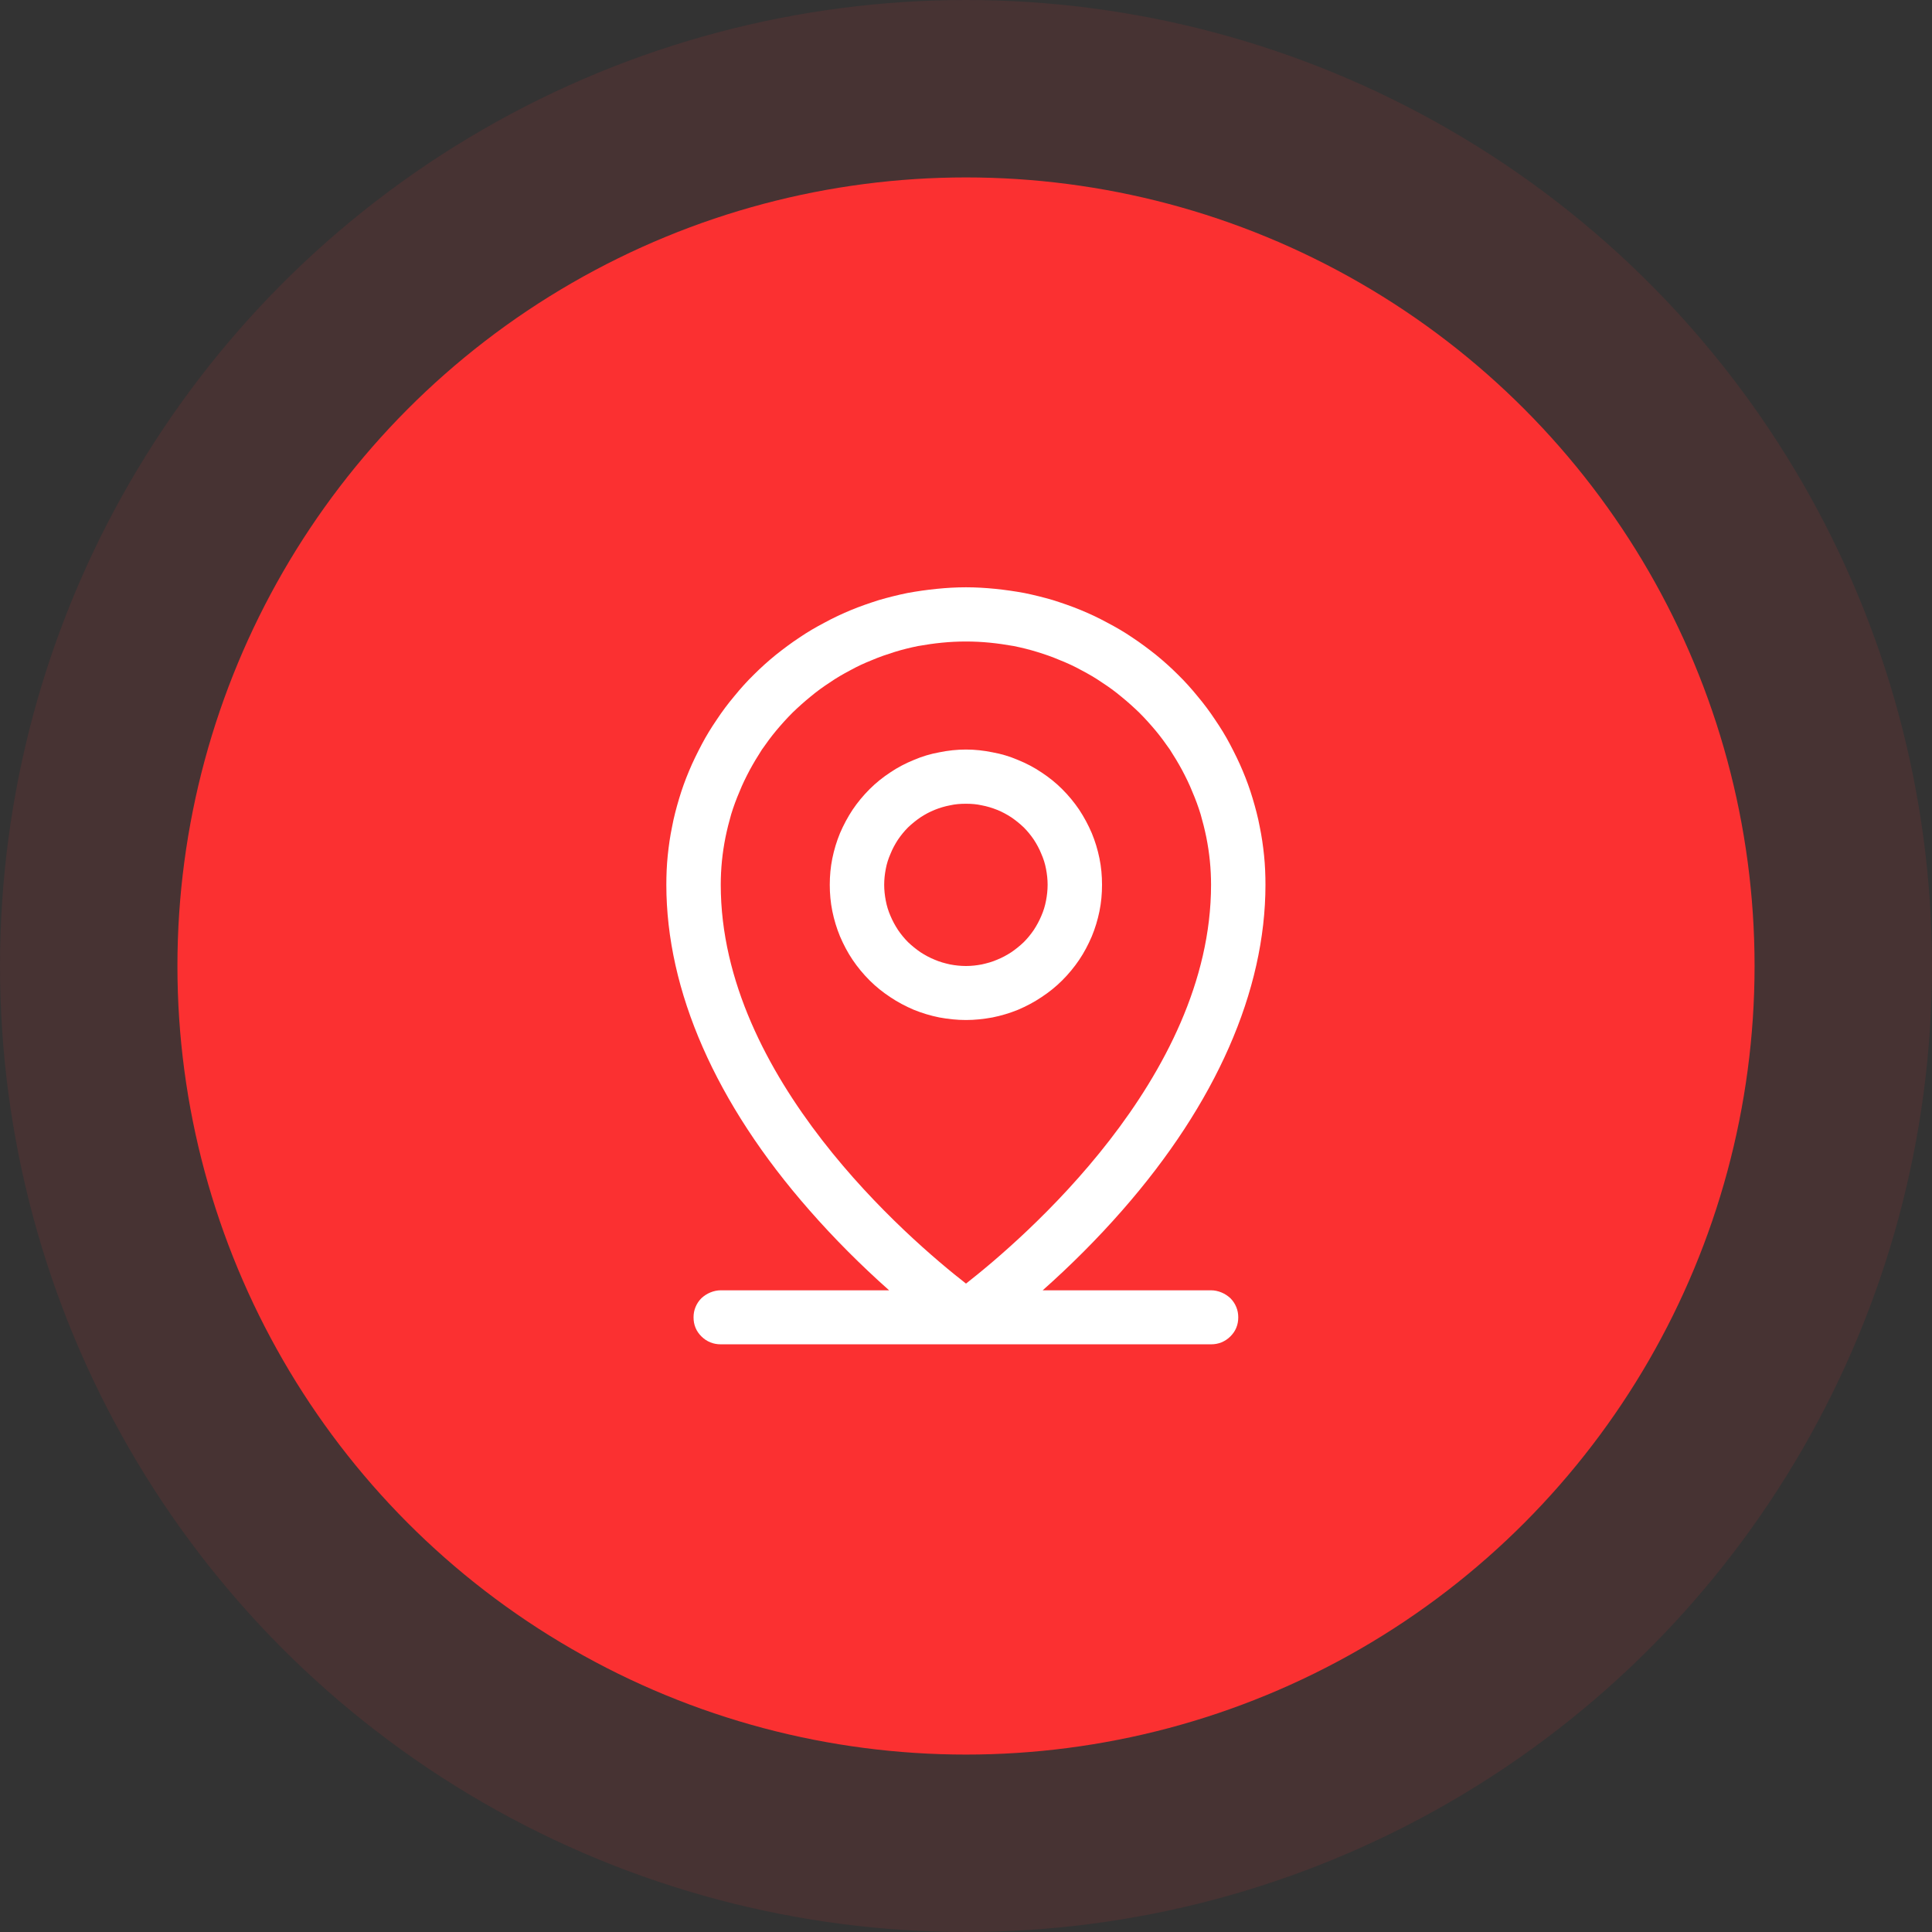
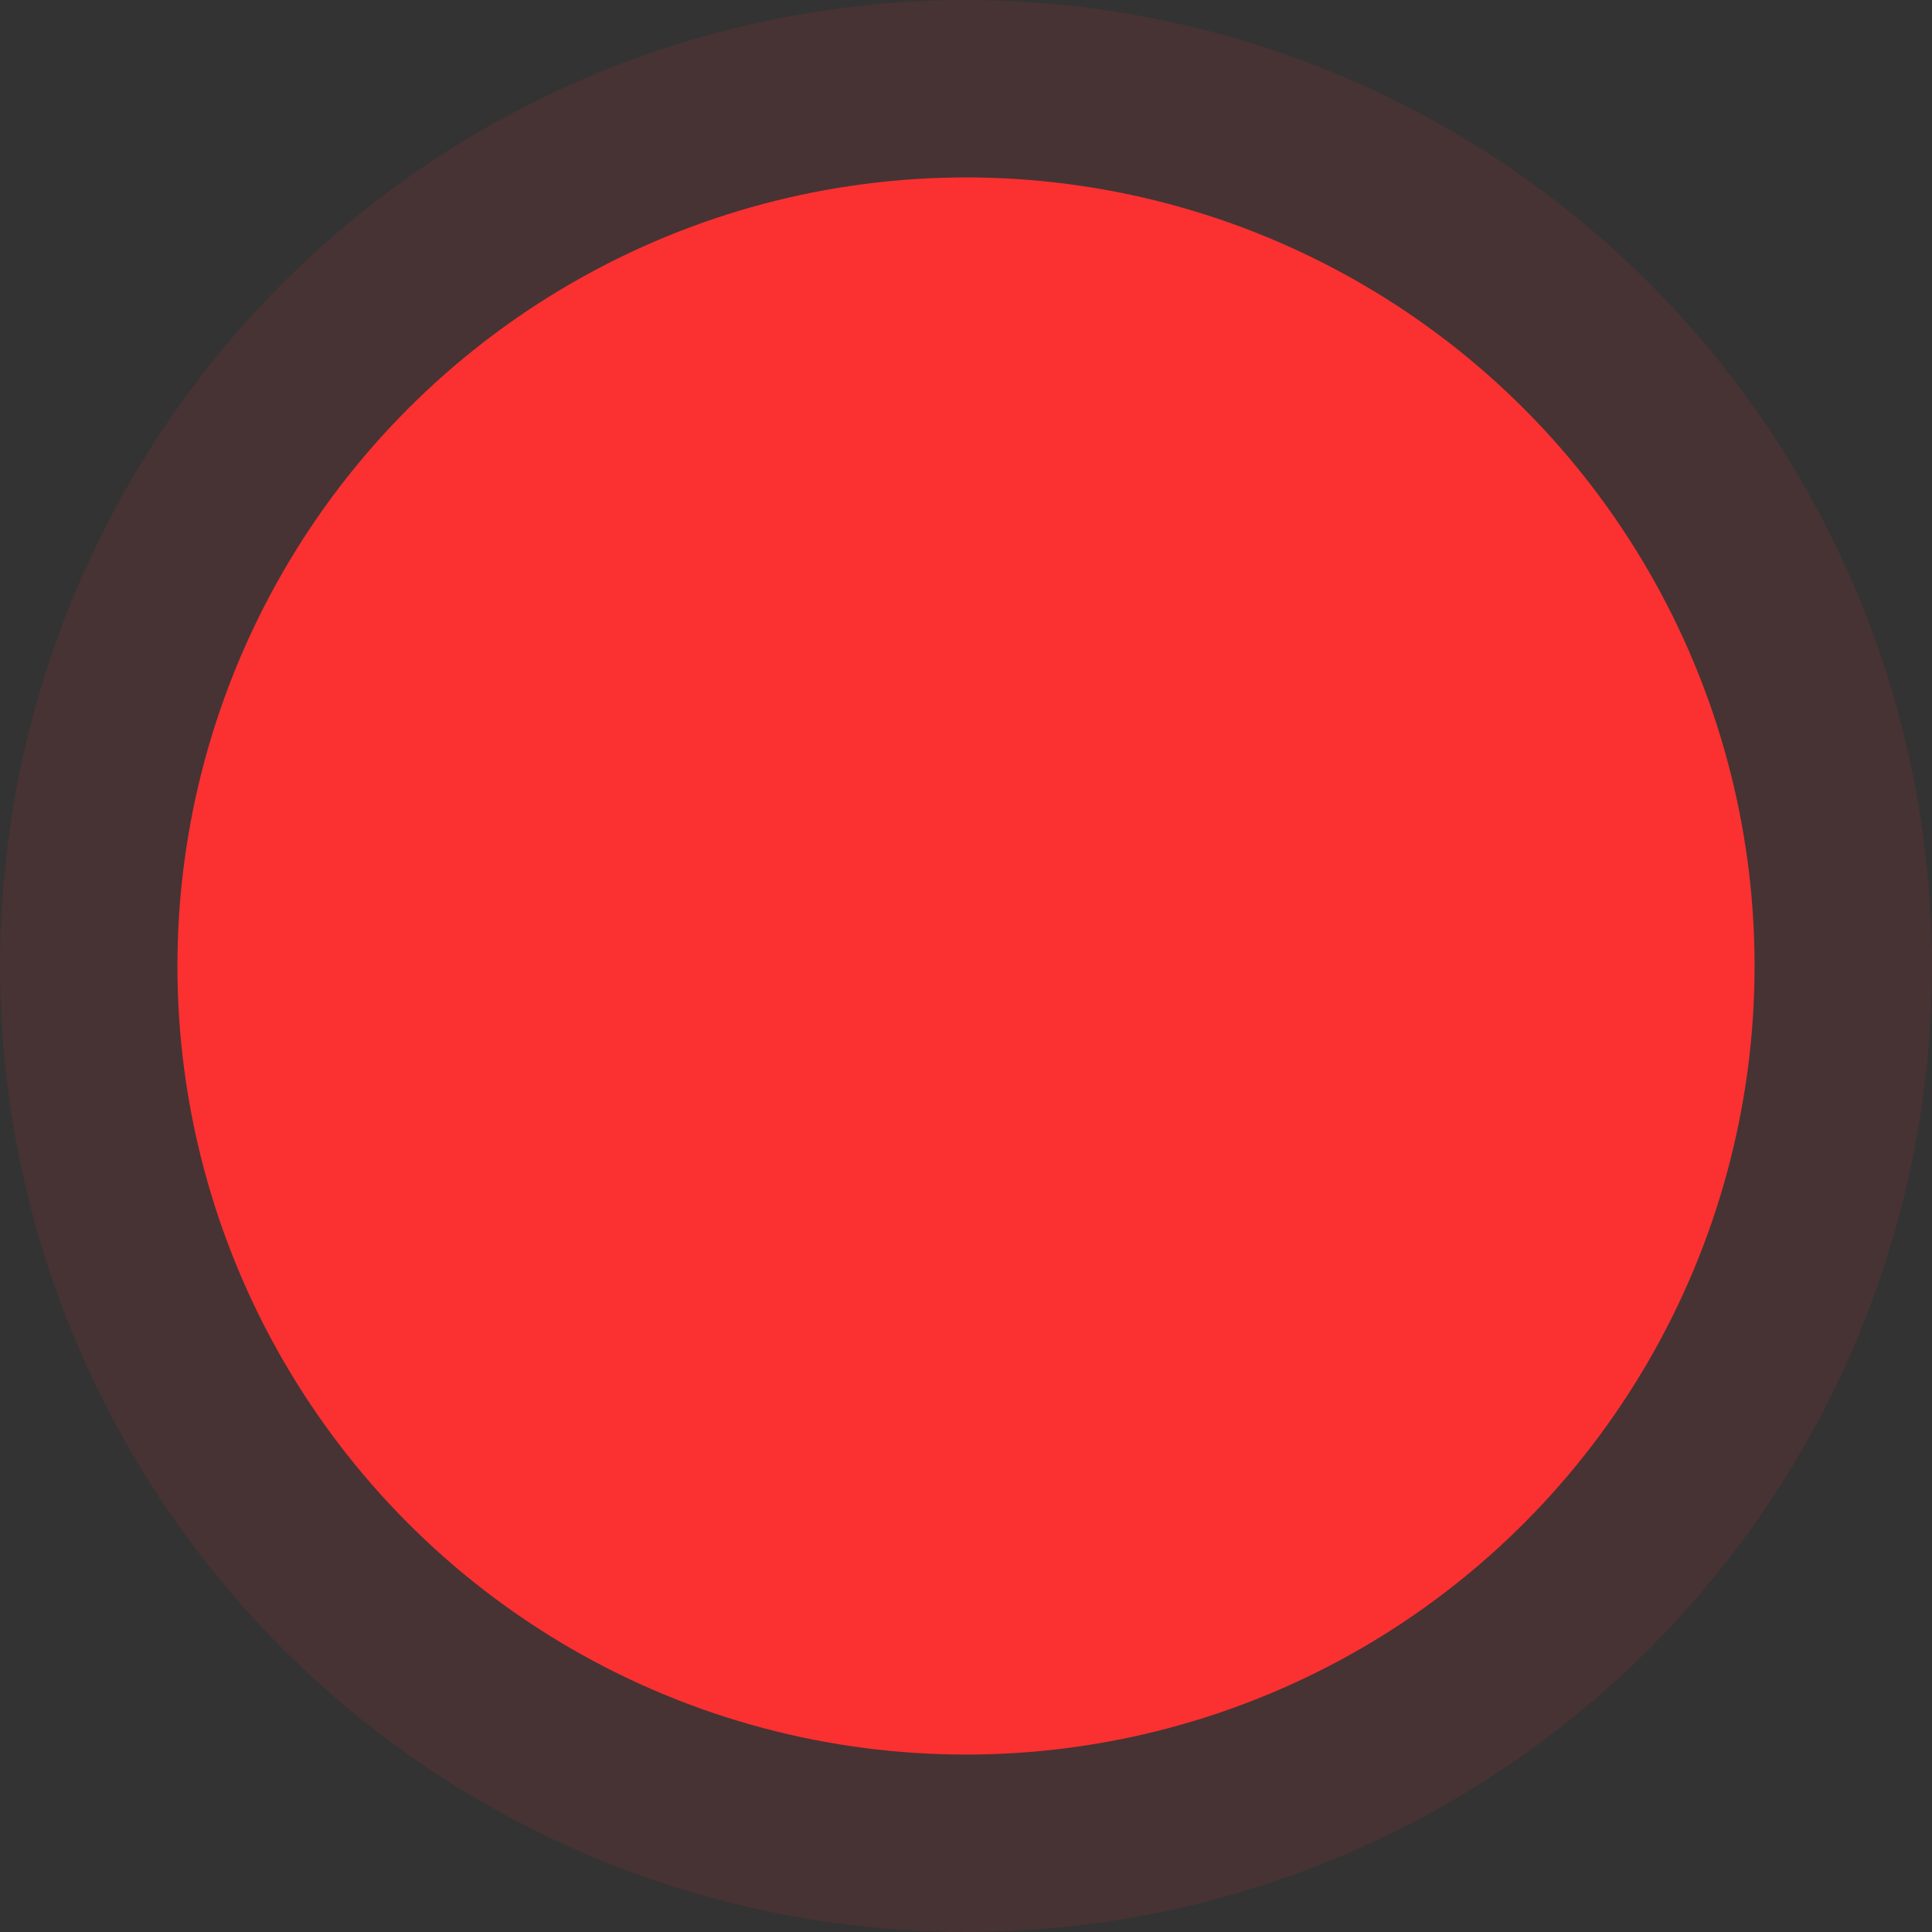
<svg xmlns="http://www.w3.org/2000/svg" width="98" height="98" viewBox="0 0 98 98" fill="none">
  <rect x="0" y="0" width="98" height="98" fill="#333333" stroke="none" />
  <desc> Created with Pixso. </desc>
  <defs />
  <circle id="Эллипс 14" cx="49" cy="49" r="40" fill="#FB3031" fill-opacity="1" />
  <circle id="Эллипс 14" cx="49" cy="49" r="39.5" stroke="#DFD0F7" stroke-opacity="0" stroke-width="1" />
  <g opacity="0.1">
    <circle id="Эллипс 23" cx="49" cy="49" r="49" fill="#FB3031" fill-opacity="1" />
-     <circle id="Эллипс 23" cx="49" cy="49" r="48.5" stroke="#DFD0F7" stroke-opacity="0" stroke-width="1" />
  </g>
-   <path id="path" d="M61.43 65.45L52.89 65.45C54.32 64.18 55.68 62.82 56.94 61.38C61.68 55.97 64.19 50.26 64.19 44.88C64.19 44.39 64.17 43.89 64.12 43.4C64.07 42.91 64 42.42 63.9 41.94C63.81 41.45 63.68 40.97 63.54 40.5C63.4 40.03 63.23 39.56 63.04 39.11C62.85 38.65 62.63 38.21 62.4 37.77C62.17 37.33 61.91 36.91 61.63 36.5C61.36 36.09 61.06 35.69 60.74 35.31C60.43 34.93 60.1 34.56 59.74 34.21C59.39 33.86 59.02 33.53 58.64 33.22C58.25 32.91 57.85 32.61 57.44 32.34C57.03 32.06 56.6 31.81 56.16 31.58C55.72 31.34 55.27 31.13 54.81 30.94C54.35 30.75 53.88 30.59 53.41 30.44C52.93 30.3 52.45 30.18 51.96 30.08C51.47 29.99 50.98 29.92 50.49 29.87C49.99 29.82 49.49 29.79 49 29.79C48.5 29.79 48 29.82 47.51 29.87C47.01 29.92 46.52 29.99 46.03 30.08C45.54 30.18 45.06 30.3 44.58 30.44C44.11 30.59 43.64 30.75 43.18 30.94C42.72 31.13 42.27 31.34 41.83 31.58C41.39 31.81 40.96 32.06 40.55 32.34C40.14 32.61 39.74 32.91 39.35 33.22C38.97 33.53 38.6 33.86 38.25 34.21C37.89 34.56 37.56 34.93 37.25 35.31C36.93 35.69 36.63 36.09 36.36 36.5C36.08 36.91 35.82 37.33 35.59 37.77C35.36 38.21 35.14 38.65 34.95 39.11C34.76 39.56 34.59 40.03 34.45 40.5C34.31 40.97 34.18 41.45 34.09 41.94C33.99 42.42 33.92 42.91 33.87 43.4C33.82 43.89 33.8 44.39 33.8 44.88C33.8 50.26 36.3 55.97 41.05 61.38C42.31 62.82 43.67 64.18 45.1 65.45L36.56 65.45C36.38 65.45 36.2 65.49 36.03 65.56C35.86 65.63 35.71 65.73 35.58 65.85C35.45 65.98 35.35 66.13 35.28 66.3C35.21 66.47 35.18 66.64 35.18 66.82C35.18 67.01 35.21 67.18 35.28 67.35C35.35 67.52 35.45 67.66 35.58 67.79C35.71 67.92 35.86 68.02 36.03 68.09C36.2 68.16 36.38 68.19 36.56 68.19L61.43 68.19C61.61 68.19 61.79 68.16 61.96 68.09C62.13 68.02 62.28 67.92 62.41 67.79C62.54 67.66 62.64 67.52 62.71 67.35C62.78 67.18 62.81 67.01 62.81 66.82C62.81 66.64 62.78 66.47 62.71 66.3C62.64 66.13 62.54 65.98 62.41 65.85C62.28 65.73 62.13 65.63 61.96 65.56C61.79 65.49 61.61 65.45 61.43 65.45ZM36.56 44.88C36.56 44.48 36.58 44.07 36.62 43.67C36.66 43.27 36.72 42.87 36.8 42.47C36.88 42.08 36.98 41.68 37.09 41.3C37.21 40.91 37.35 40.53 37.51 40.16C37.66 39.78 37.84 39.42 38.03 39.06C38.22 38.71 38.43 38.36 38.65 38.02C38.88 37.69 39.12 37.36 39.38 37.05C39.64 36.74 39.91 36.44 40.2 36.15C40.49 35.87 40.79 35.6 41.11 35.34C41.42 35.08 41.75 34.84 42.09 34.62C42.42 34.39 42.77 34.19 43.13 34C43.49 33.8 43.86 33.63 44.24 33.48C44.61 33.32 45 33.19 45.38 33.07C45.77 32.95 46.17 32.85 46.57 32.77C46.97 32.7 47.37 32.64 47.78 32.6C48.18 32.56 48.59 32.54 49 32.54C49.4 32.54 49.81 32.56 50.21 32.6C50.62 32.64 51.02 32.7 51.42 32.77C51.82 32.85 52.22 32.95 52.61 33.07C53 33.19 53.38 33.32 53.75 33.48C54.13 33.63 54.5 33.8 54.86 34C55.22 34.19 55.57 34.39 55.9 34.62C56.24 34.84 56.57 35.08 56.88 35.34C57.2 35.6 57.5 35.87 57.79 36.15C58.08 36.44 58.35 36.74 58.61 37.05C58.87 37.36 59.11 37.69 59.34 38.02C59.56 38.36 59.77 38.71 59.96 39.06C60.15 39.42 60.33 39.78 60.48 40.16C60.64 40.53 60.78 40.91 60.9 41.3C61.01 41.68 61.11 42.08 61.19 42.47C61.27 42.87 61.33 43.27 61.37 43.67C61.41 44.07 61.43 44.48 61.43 44.88C61.43 54.69 51.85 62.88 49 65.11C46.14 62.88 36.56 54.69 36.56 44.88ZM55.9 44.88C55.9 44.43 55.86 43.98 55.77 43.54C55.68 43.1 55.55 42.67 55.38 42.26C55.2 41.84 54.99 41.45 54.74 41.07C54.49 40.7 54.2 40.35 53.88 40.03C53.56 39.71 53.21 39.43 52.83 39.18C52.46 38.93 52.06 38.72 51.64 38.55C51.22 38.37 50.79 38.24 50.34 38.16C49.9 38.07 49.45 38.02 49 38.02C48.54 38.02 48.09 38.07 47.65 38.16C47.2 38.24 46.77 38.37 46.35 38.55C45.93 38.72 45.53 38.93 45.16 39.18C44.78 39.43 44.43 39.71 44.11 40.03C43.79 40.35 43.5 40.7 43.25 41.07C43 41.45 42.79 41.84 42.61 42.26C42.44 42.67 42.31 43.1 42.22 43.54C42.13 43.98 42.09 44.43 42.09 44.88C42.09 45.33 42.13 45.78 42.22 46.22C42.31 46.66 42.44 47.09 42.61 47.5C42.79 47.92 43 48.32 43.25 48.69C43.5 49.06 43.79 49.41 44.11 49.73C44.43 50.05 44.78 50.33 45.16 50.58C45.53 50.83 45.93 51.04 46.35 51.22C46.77 51.39 47.2 51.52 47.65 51.61C48.09 51.69 48.54 51.74 49 51.74C49.45 51.74 49.9 51.69 50.34 51.61C50.79 51.52 51.22 51.39 51.64 51.22C52.06 51.04 52.46 50.83 52.83 50.58C53.21 50.33 53.56 50.05 53.88 49.73C54.2 49.41 54.49 49.06 54.74 48.69C54.99 48.32 55.2 47.92 55.38 47.5C55.55 47.09 55.68 46.66 55.77 46.22C55.86 45.78 55.9 45.33 55.9 44.88ZM44.85 44.88C44.85 44.61 44.88 44.34 44.93 44.08C44.98 43.81 45.06 43.56 45.17 43.31C45.27 43.06 45.4 42.82 45.55 42.59C45.7 42.37 45.87 42.16 46.06 41.97C46.26 41.78 46.47 41.61 46.69 41.46C46.92 41.31 47.16 41.18 47.41 41.08C47.66 40.98 47.92 40.9 48.19 40.85C48.45 40.79 48.72 40.77 49 40.77C49.27 40.77 49.54 40.79 49.8 40.85C50.07 40.9 50.33 40.98 50.58 41.08C50.83 41.18 51.07 41.31 51.3 41.46C51.52 41.61 51.73 41.78 51.93 41.97C52.12 42.16 52.29 42.37 52.44 42.59C52.59 42.82 52.72 43.06 52.82 43.31C52.93 43.56 53.01 43.81 53.06 44.08C53.11 44.34 53.14 44.61 53.14 44.88C53.14 45.15 53.11 45.42 53.06 45.68C53.01 45.95 52.93 46.21 52.82 46.46C52.72 46.7 52.59 46.94 52.44 47.17C52.29 47.39 52.12 47.6 51.93 47.79C51.73 47.98 51.52 48.15 51.3 48.3C51.07 48.45 50.83 48.58 50.58 48.68C50.33 48.79 50.07 48.86 49.8 48.92C49.54 48.97 49.27 49 49 49C48.72 49 48.45 48.97 48.19 48.92C47.92 48.86 47.66 48.79 47.41 48.68C47.16 48.58 46.92 48.45 46.69 48.3C46.47 48.15 46.26 47.98 46.06 47.79C45.87 47.6 45.7 47.39 45.55 47.17C45.4 46.94 45.27 46.7 45.17 46.46C45.06 46.21 44.98 45.95 44.93 45.68C44.88 45.42 44.85 45.15 44.85 44.88Z" fill="#FFFFFF" fill-opacity="1" fill-rule="nonzero" />
</svg>